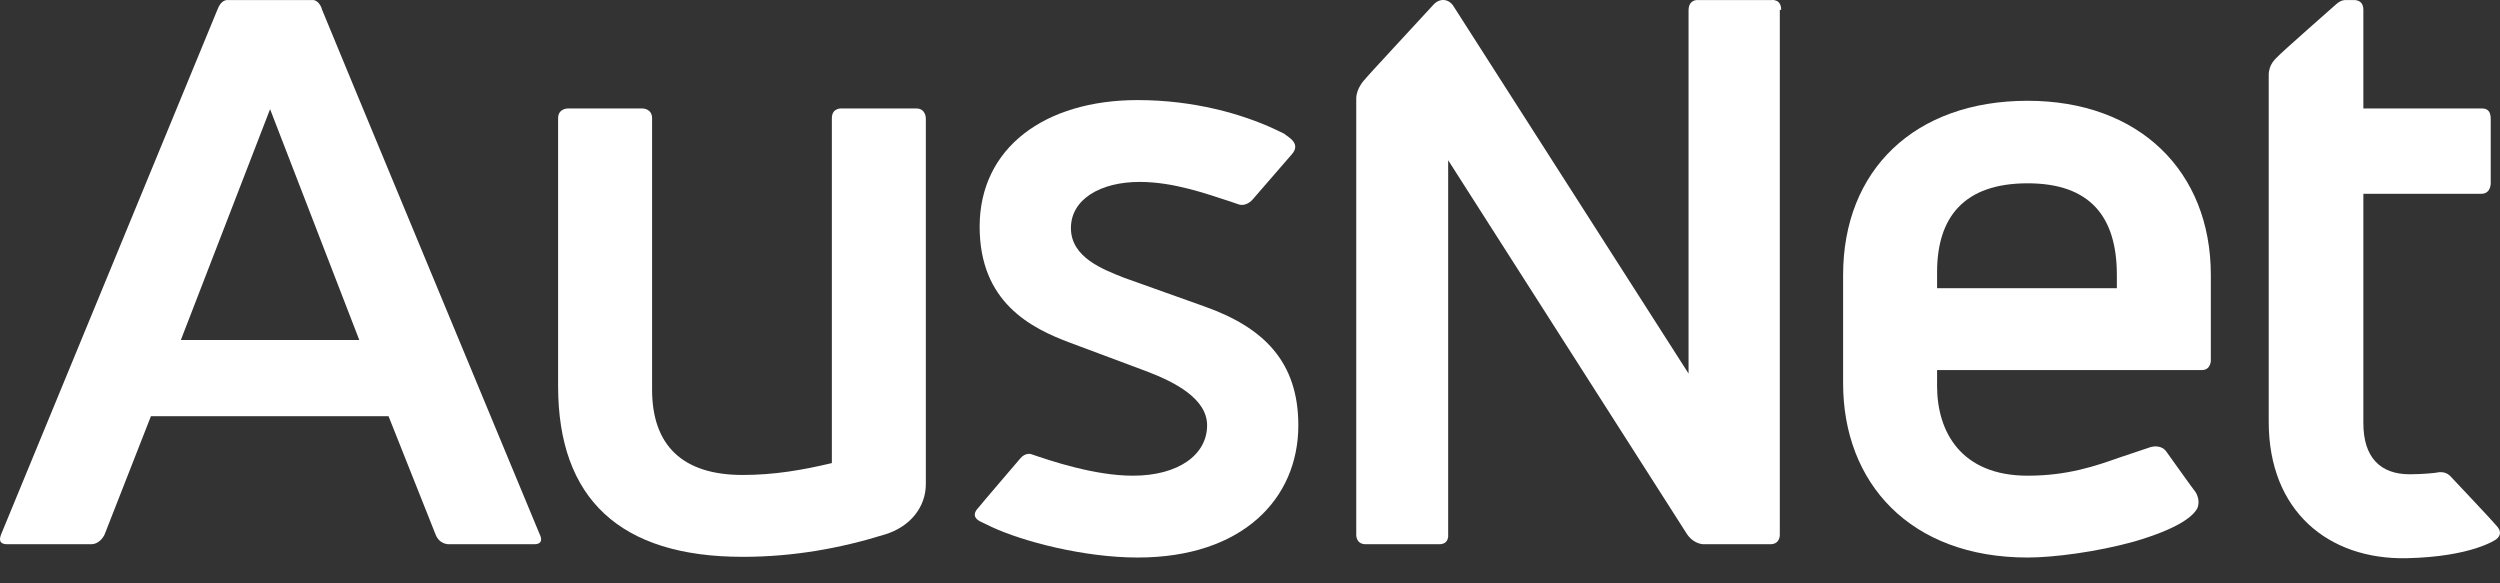
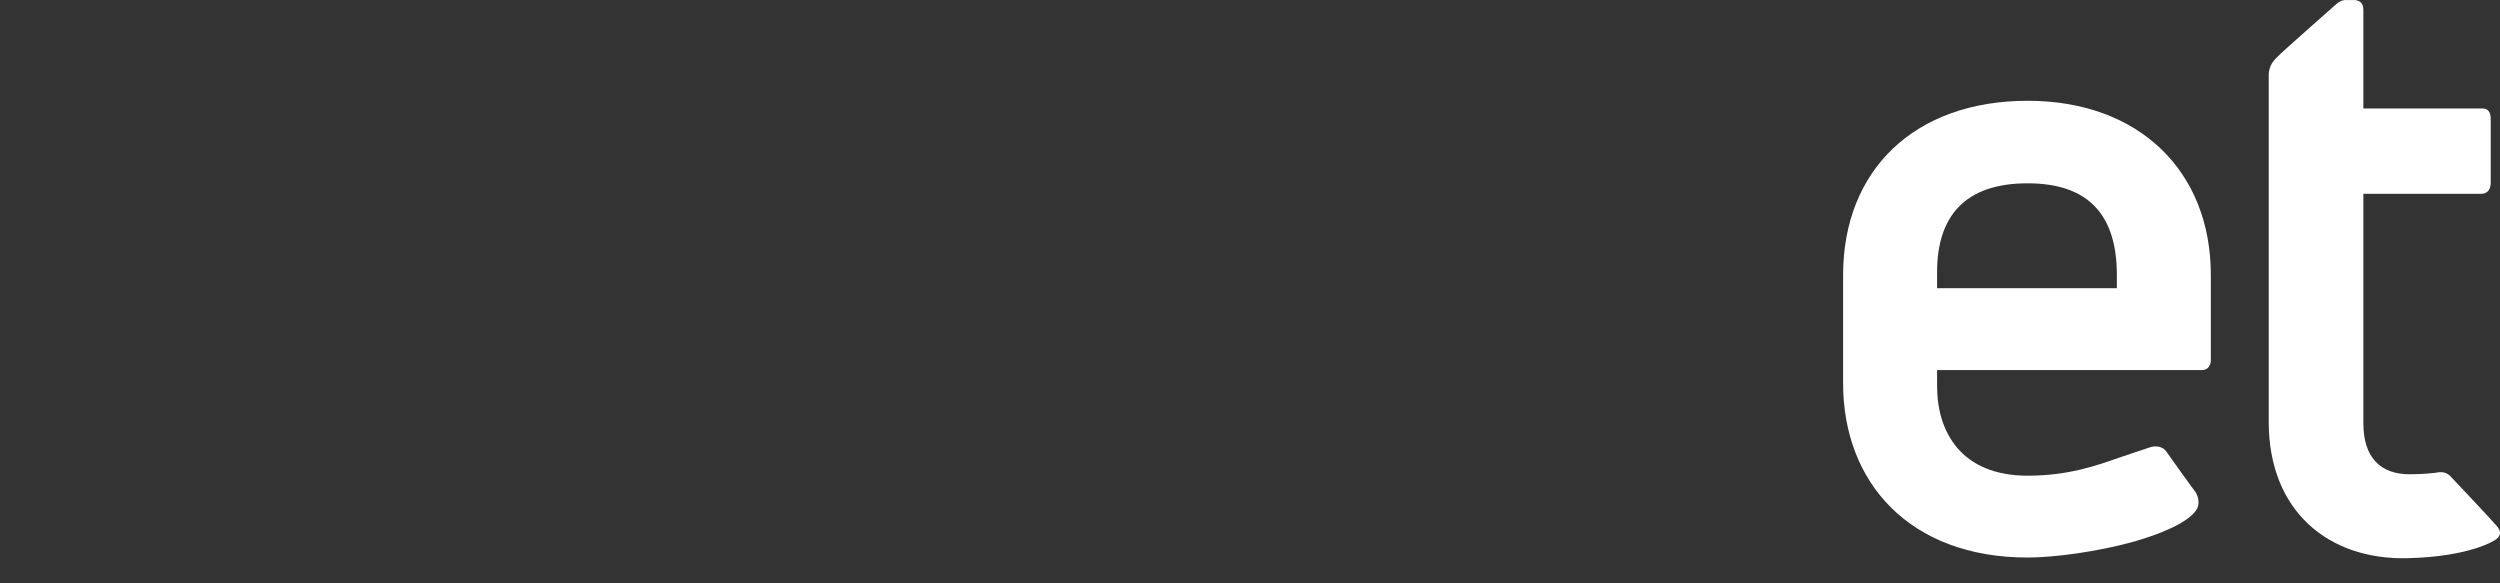
<svg xmlns="http://www.w3.org/2000/svg" width="90" height="21" viewBox="0 0 90 21" fill="none">
  <rect x="0" y="0" width="90" height="21" fill="#333333" stroke="none" />
-   <path d="M19.234 19.592H16.17C16.17 19.592 15.827 19.617 15.68 19.24L13.988 14.984H5.433L3.766 19.24C3.766 19.24 3.618 19.592 3.275 19.592H0.26C-0.108 19.592 0.015 19.315 0.039 19.24C0.064 19.189 7.835 0.329 7.835 0.329C7.958 0.002 8.154 0.002 8.178 0.002H11.267C11.463 0.002 11.586 0.279 11.586 0.329C11.586 0.354 19.431 19.24 19.431 19.24C19.431 19.24 19.627 19.592 19.234 19.592ZM6.511 12.239H12.934L9.723 3.93L6.511 12.239Z" fill="white" />
  <path d="M79.05 17.729C79.001 17.679 77.996 16.268 77.996 16.268C77.825 16.017 77.53 16.067 77.432 16.092C77.359 16.117 76.305 16.47 76.305 16.47C75.447 16.772 74.442 17.125 72.995 17.125C70.593 17.125 69.735 15.538 69.735 13.902V13.322H79.271C79.614 13.322 79.59 12.919 79.59 12.995V9.898C79.59 6.171 77.016 3.628 72.995 3.628C68.926 3.628 66.352 6.121 66.352 9.898V13.801C66.352 17.377 68.754 20.071 72.995 20.071C73.927 20.071 75.496 19.869 76.844 19.492C78.388 19.038 78.928 18.61 79.099 18.308C79.222 18.031 79.075 17.779 79.05 17.729ZM69.735 9.797C69.735 7.808 70.715 6.599 72.995 6.599C75.251 6.599 76.207 7.808 76.207 9.898V10.376H69.735V9.797Z" fill="white" />
-   <path d="M46.495 5.567L45.098 7.178C45.098 7.178 44.877 7.455 44.583 7.355L44.289 7.254C43.431 6.977 42.254 6.549 41.029 6.549C39.607 6.549 38.553 7.178 38.553 8.211C38.553 9.268 39.705 9.696 40.465 9.999L43.357 11.031C45.49 11.786 46.74 13.02 46.74 15.312C46.74 17.956 44.73 20.071 40.955 20.071C39.018 20.071 36.812 19.492 35.684 18.963C35.684 18.963 35.537 18.887 35.316 18.787C34.949 18.61 35.12 18.384 35.218 18.283C35.292 18.182 36.738 16.495 36.738 16.495C36.91 16.294 37.106 16.344 37.106 16.344C37.842 16.596 39.41 17.125 40.783 17.125C42.426 17.125 43.456 16.369 43.456 15.312C43.456 14.355 42.303 13.751 41.225 13.348L38.528 12.34C37.106 11.812 35.267 10.88 35.267 8.16C35.267 5.315 37.621 3.603 40.955 3.603C42.99 3.603 44.706 4.106 45.858 4.635C45.858 4.635 46.128 4.761 46.226 4.811C46.373 4.937 46.863 5.164 46.495 5.567Z" fill="white" />
-   <path d="M64.122 0.355C64.122 -0.048 63.779 0.002 63.779 0.002H61.106C61.106 0.002 60.788 -0.023 60.788 0.38V13.448L52.33 0.229C52.159 -0.048 51.84 -0.074 51.619 0.153C50.859 0.984 49.192 2.772 49.168 2.822C49.119 2.873 48.825 3.175 48.825 3.552V19.24C48.825 19.24 48.8 19.592 49.168 19.592H51.815C52.183 19.592 52.134 19.24 52.134 19.24V5.768L60.739 19.24C61.008 19.618 61.352 19.592 61.352 19.592H63.73C64.097 19.592 64.073 19.24 64.073 19.24V0.355H64.122Z" fill="white" />
-   <path d="M33.33 4.257V17.427C33.33 18.258 32.766 18.963 31.859 19.24C30.241 19.743 28.549 20.046 26.735 20.046C22.323 20.046 20.092 17.956 20.092 13.902V4.257C20.092 3.905 20.435 3.905 20.435 3.905H23.132C23.132 3.905 23.475 3.905 23.475 4.257V14.027C23.475 16.017 24.553 17.099 26.735 17.099C27.863 17.099 28.893 16.923 29.947 16.671V4.257C29.947 3.88 30.29 3.905 30.29 3.905H32.987C33.33 3.905 33.33 4.257 33.33 4.257Z" fill="white" />
  <path d="M84.101 0.153C84.272 0.002 84.395 0.002 84.444 0.002H84.714C84.763 0.002 85.081 -0.023 85.081 0.355V3.905H89.323C89.445 3.905 89.666 3.905 89.666 4.283V6.574C89.666 6.574 89.69 6.977 89.323 6.977H85.081V15.236C85.081 16.47 85.694 17.074 86.748 17.074C87.214 17.074 87.729 17.024 87.803 16.999C87.876 16.999 88.072 16.974 88.244 17.175C88.244 17.175 89.813 18.837 89.862 18.913C90.033 19.089 90.058 19.265 89.862 19.416C89.862 19.416 89.004 20.046 86.626 20.096C83.831 20.146 81.674 18.409 81.674 15.186V2.696C81.674 2.319 81.919 2.117 81.993 2.042C82.042 1.966 84.101 0.153 84.101 0.153Z" fill="white" />
</svg>